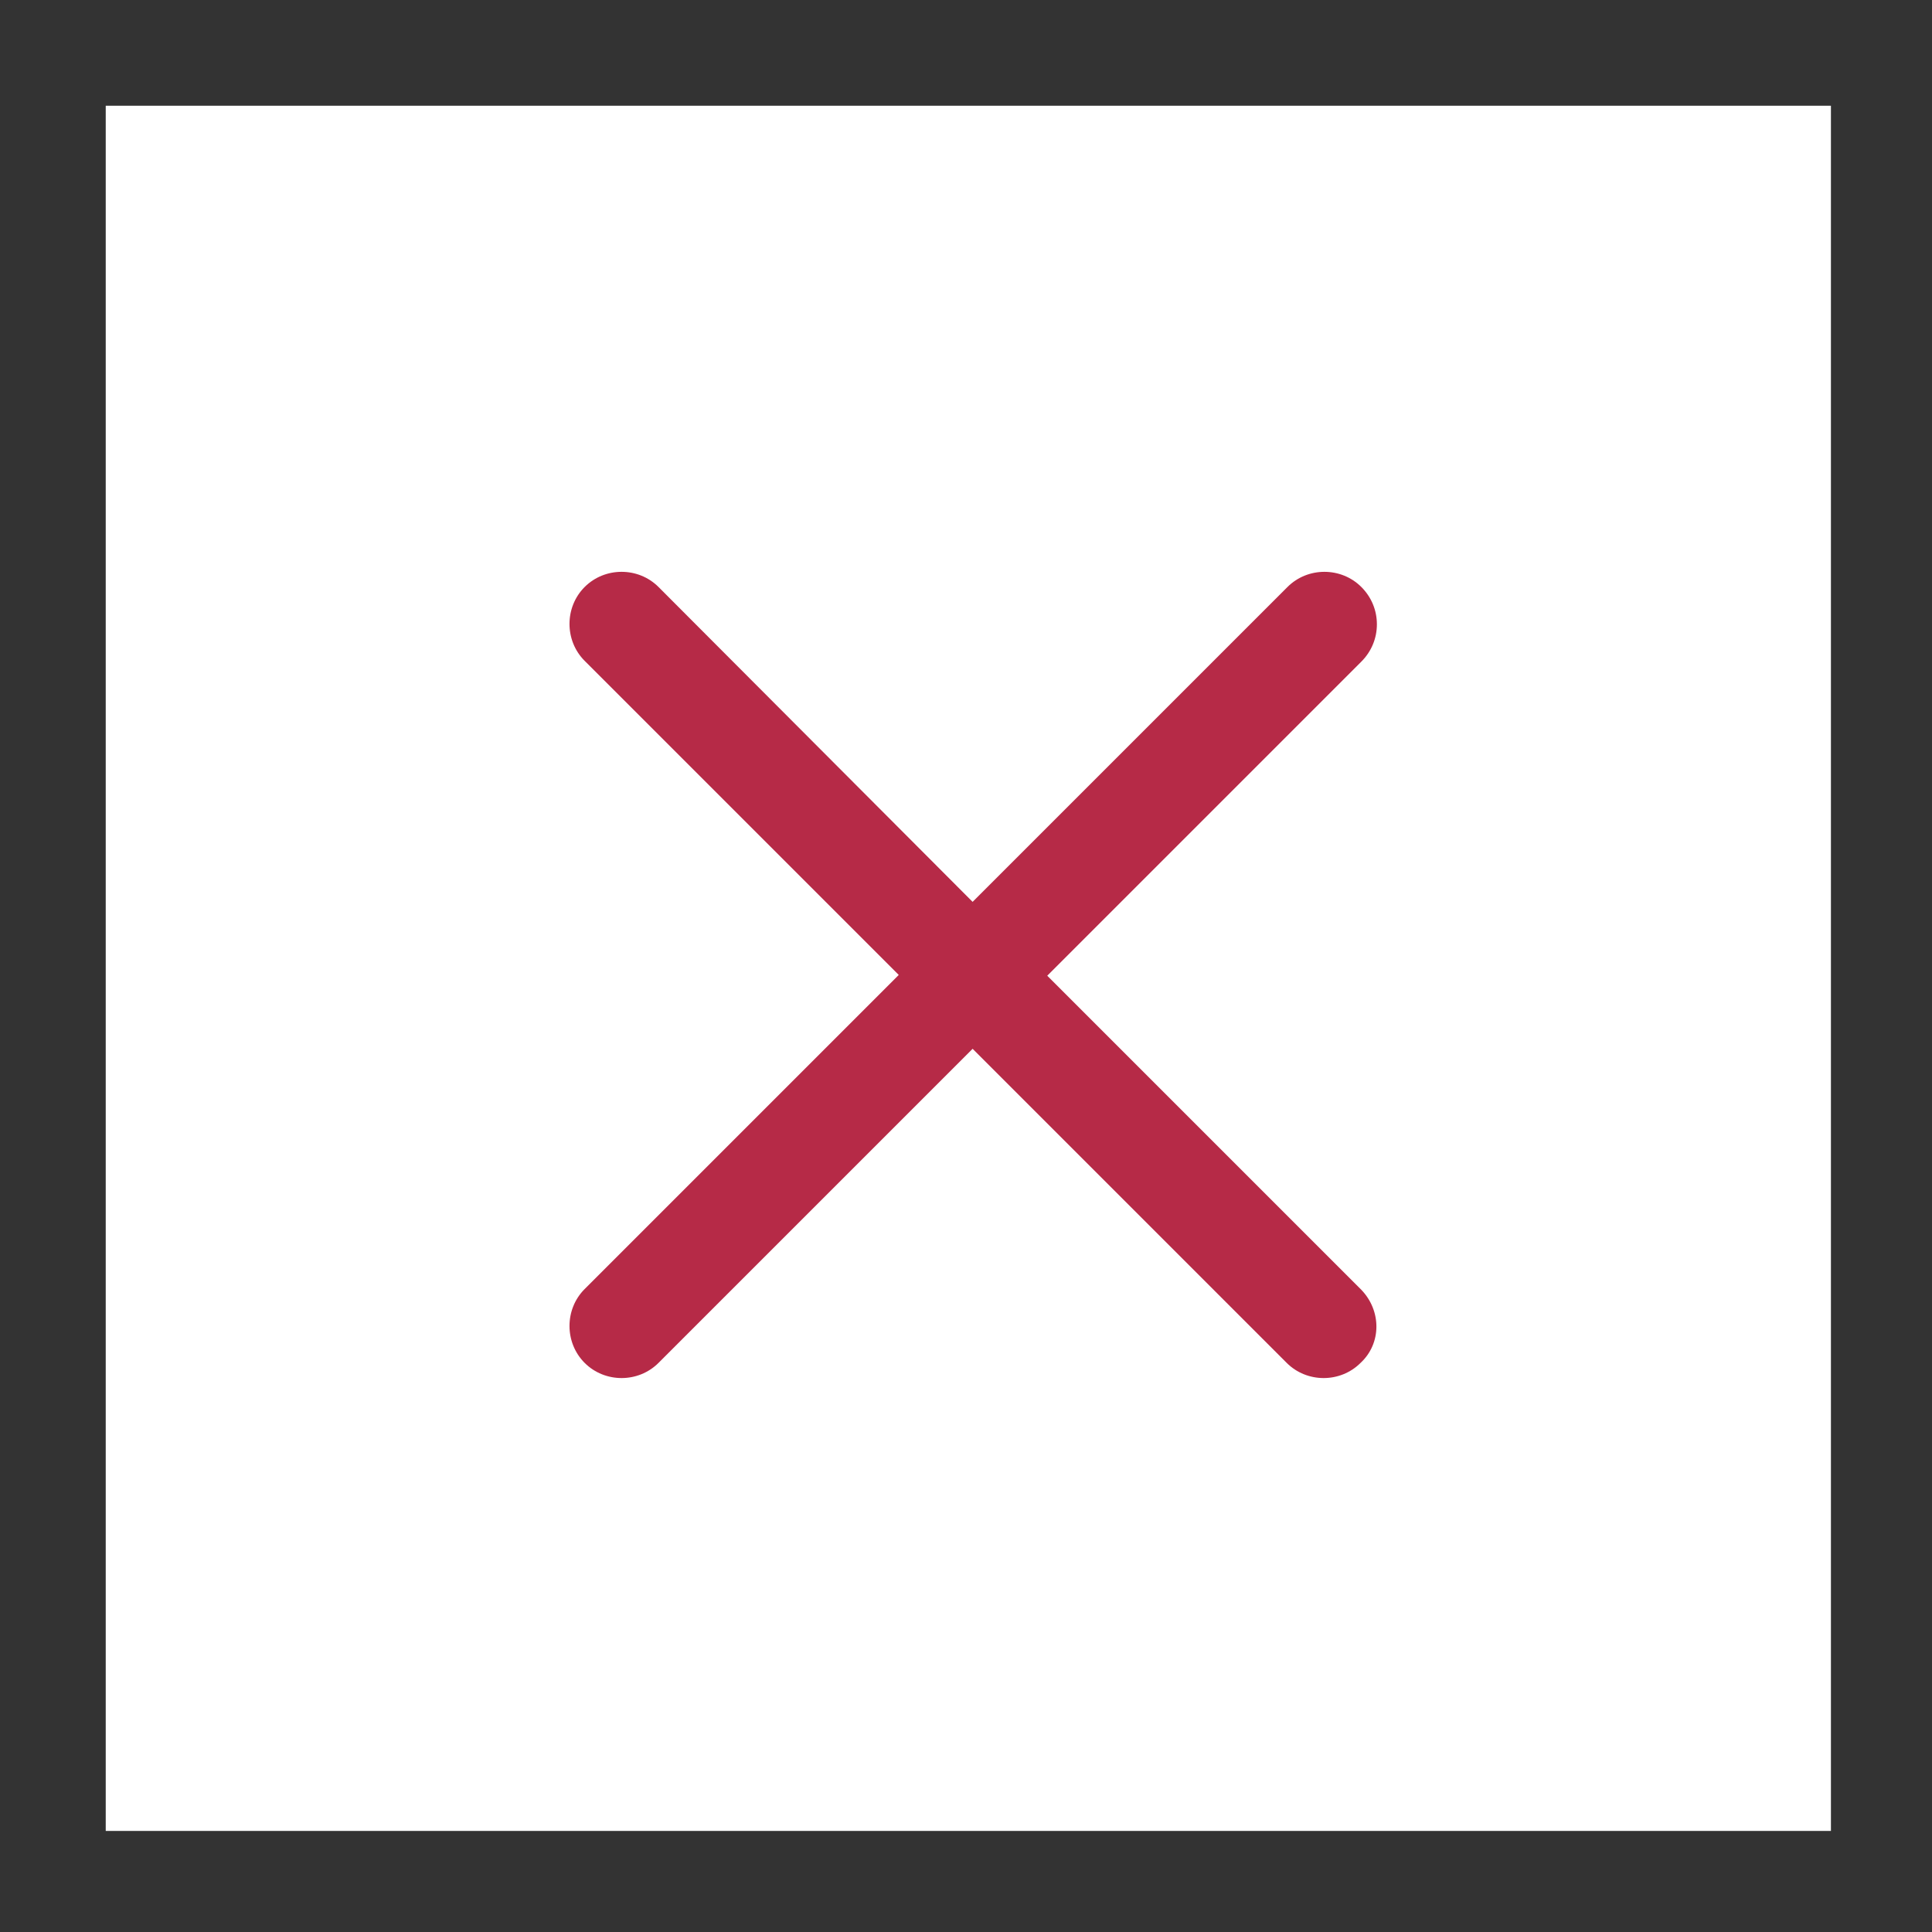
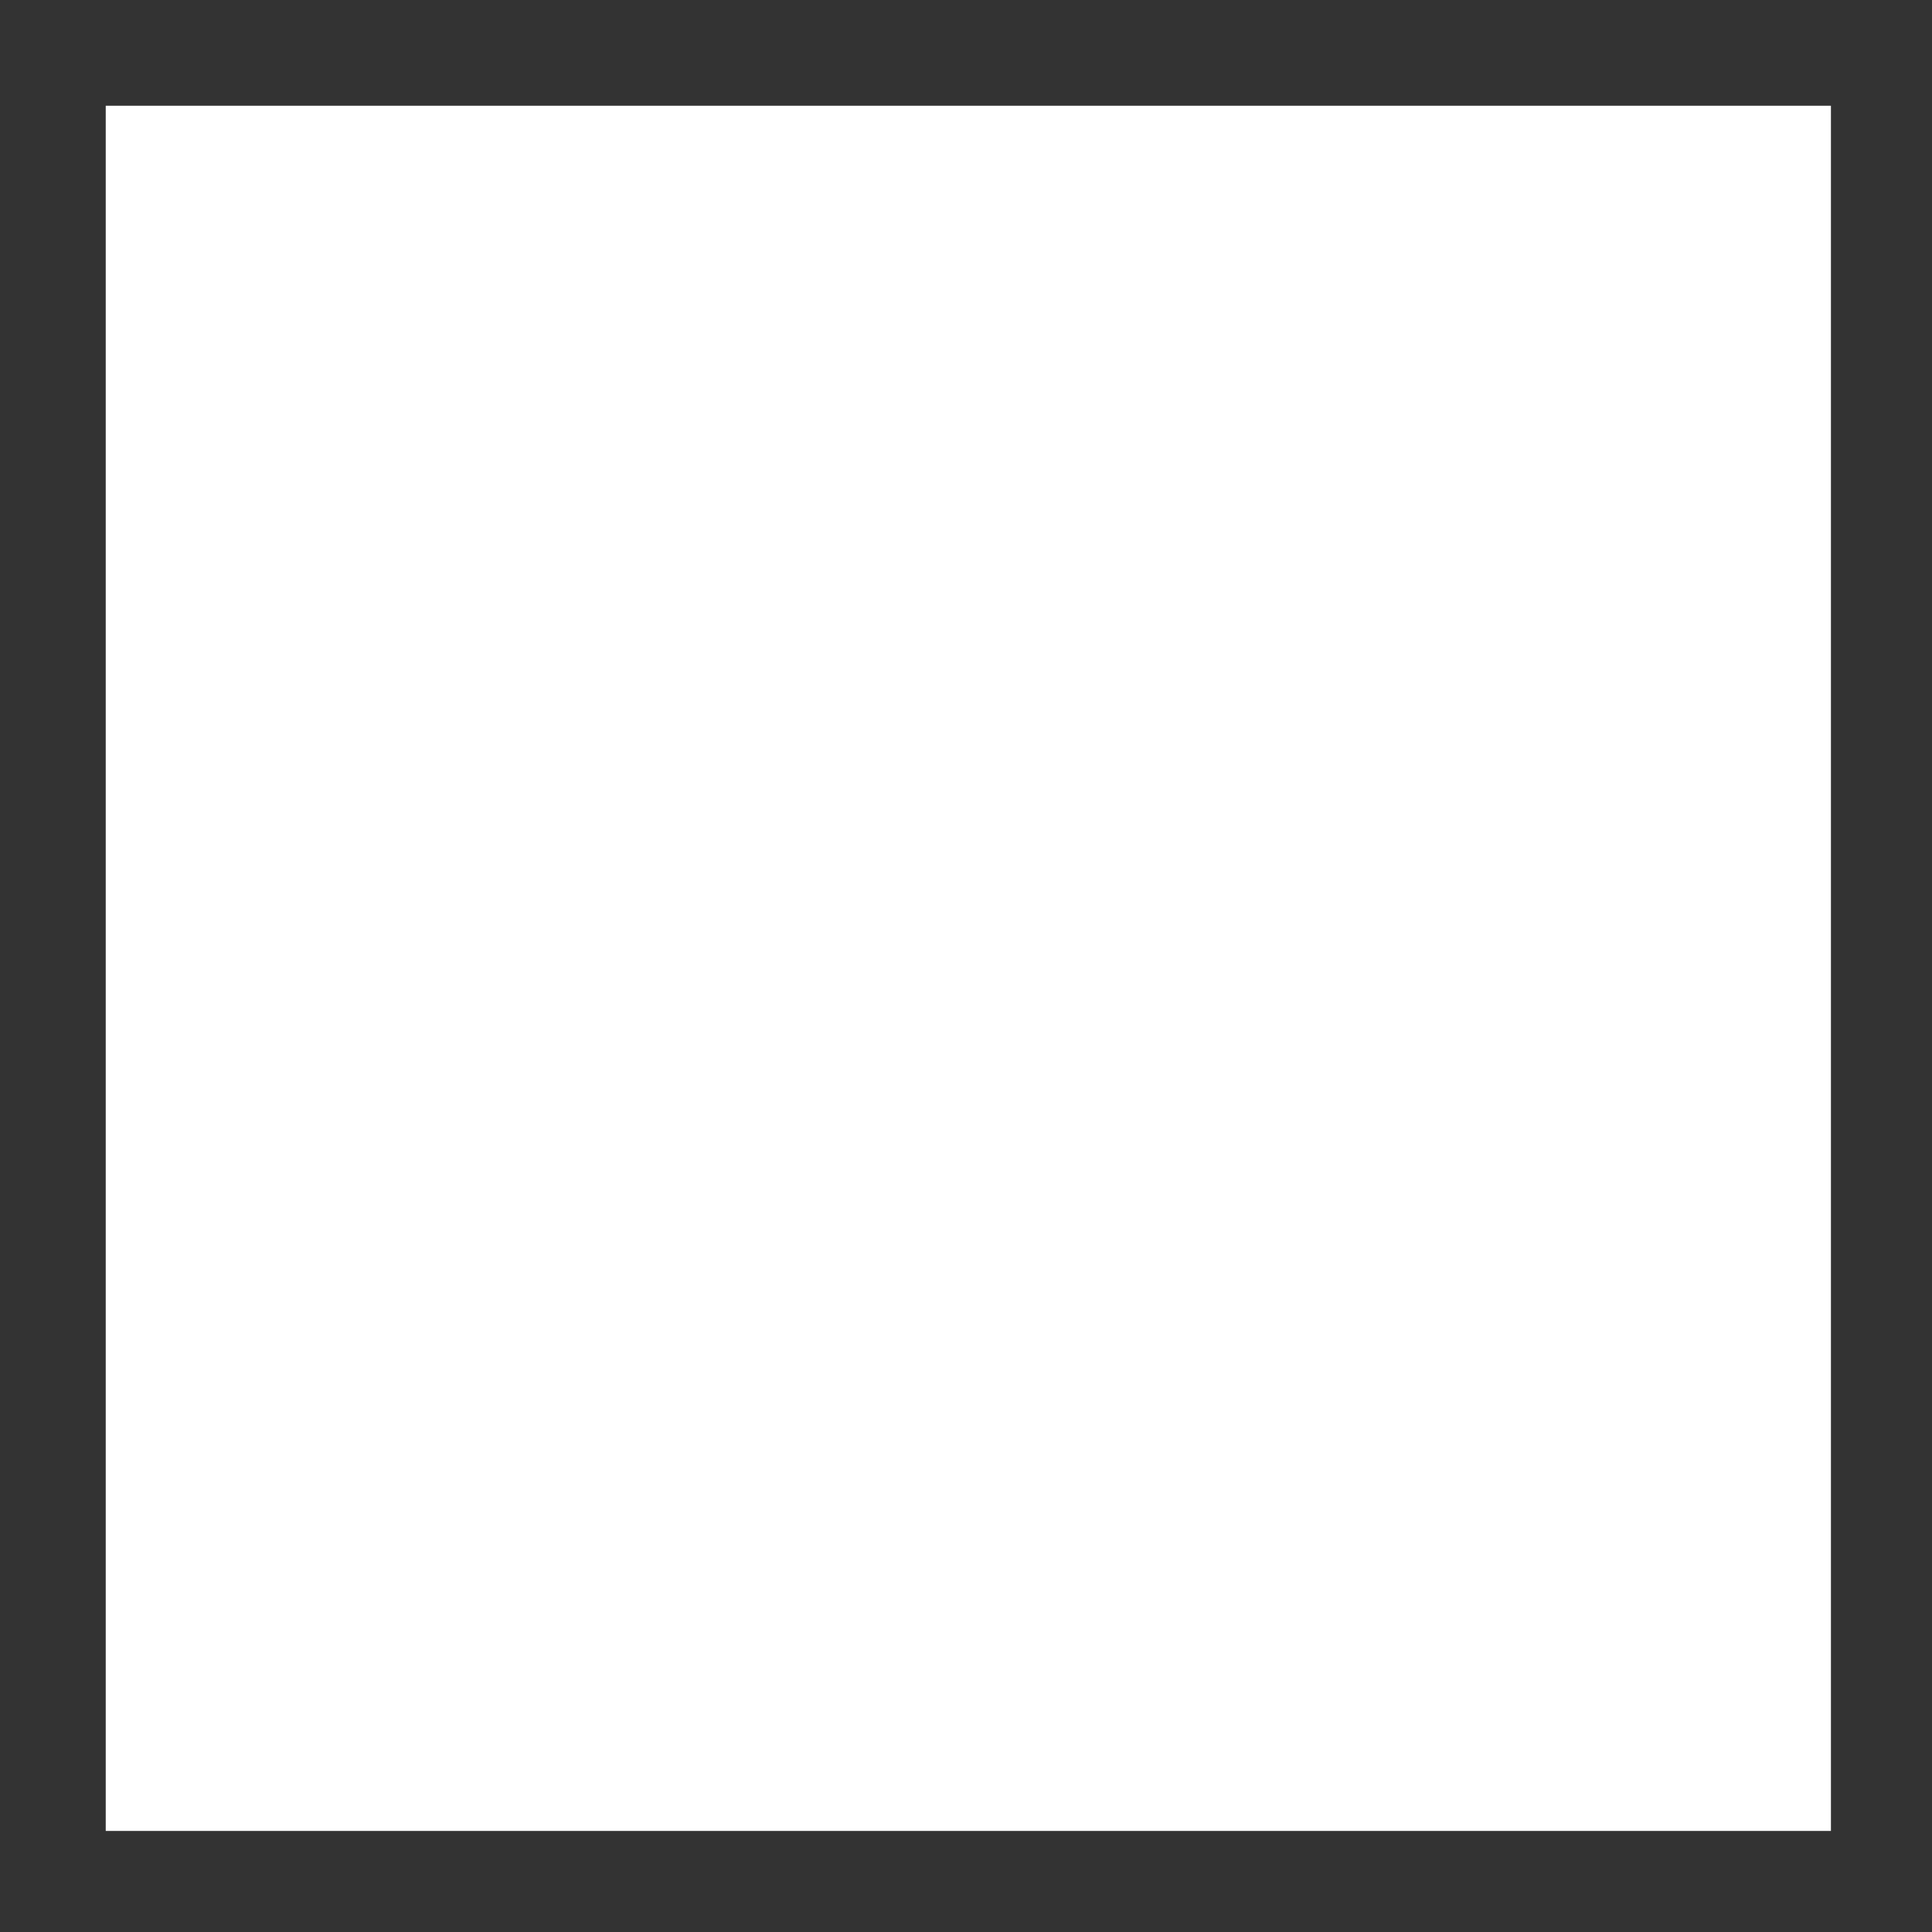
<svg xmlns="http://www.w3.org/2000/svg" version="1.1" id="圖層_1" x="0px" y="0px" viewBox="0 0 248.5 248.5" style="enable-background:new 0 0 248.5 248.5;" xml:space="preserve">
  <rect x="0" y="0" width="248.5" height="248.5" fill="#333333" stroke="none" />
  <style type="text/css">
	.st0{fill:#FFFFFF;}
	.st1{fill:#B62A47;}
</style>
  <rect x="13.6" y="13.6" class="st0" width="221.9" height="221.9" />
-   <path class="st1" d="M175.1,165.9l-40.4-40.4l40.4-40.4c1.3-1.3,2-3,2-4.8s-0.7-3.5-2-4.8c-2.6-2.6-6.9-2.6-9.5,0L125.1,116  L84.7,75.5c-2.6-2.6-6.9-2.6-9.5,0c-2.6,2.6-2.6,6.9,0,9.5l40.4,40.4l-40.4,40.4c-2.6,2.6-2.6,6.9,0,9.5c2.6,2.6,6.9,2.6,9.5,0  l40.4-40.4l40.4,40.4c2.6,2.6,6.9,2.6,9.5,0C177.7,172.8,177.7,168.6,175.1,165.9z" />
</svg>